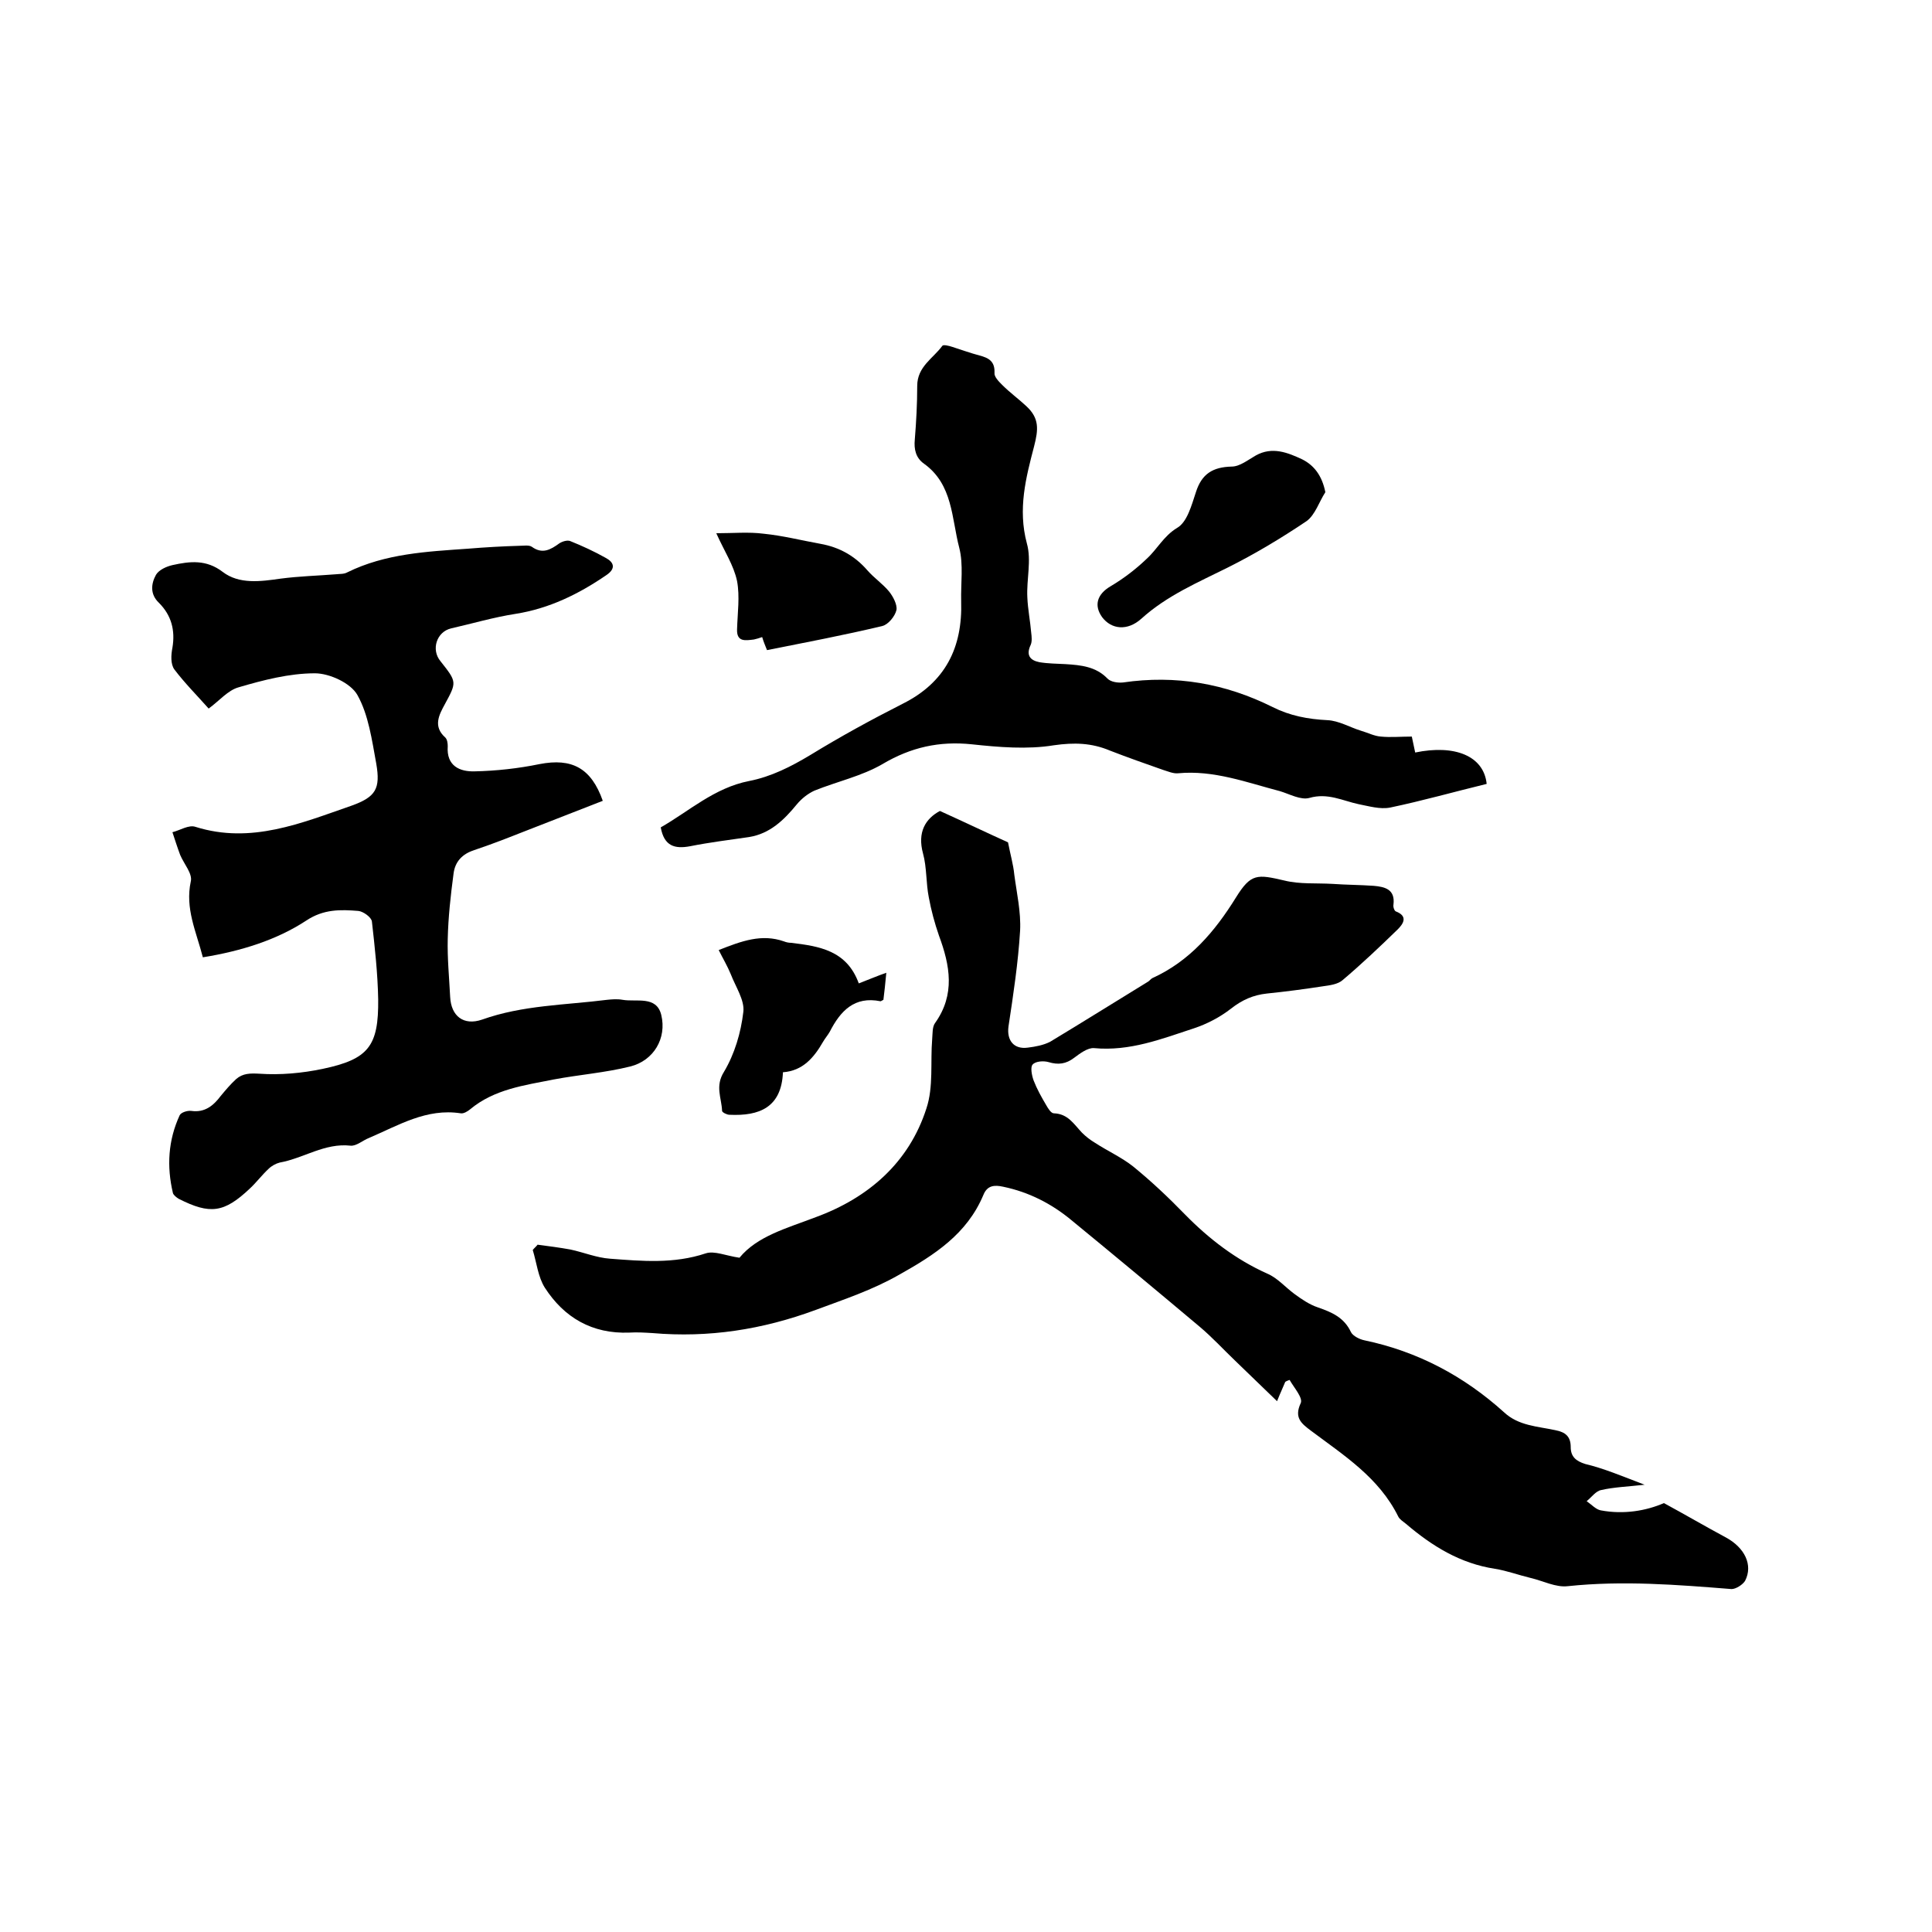
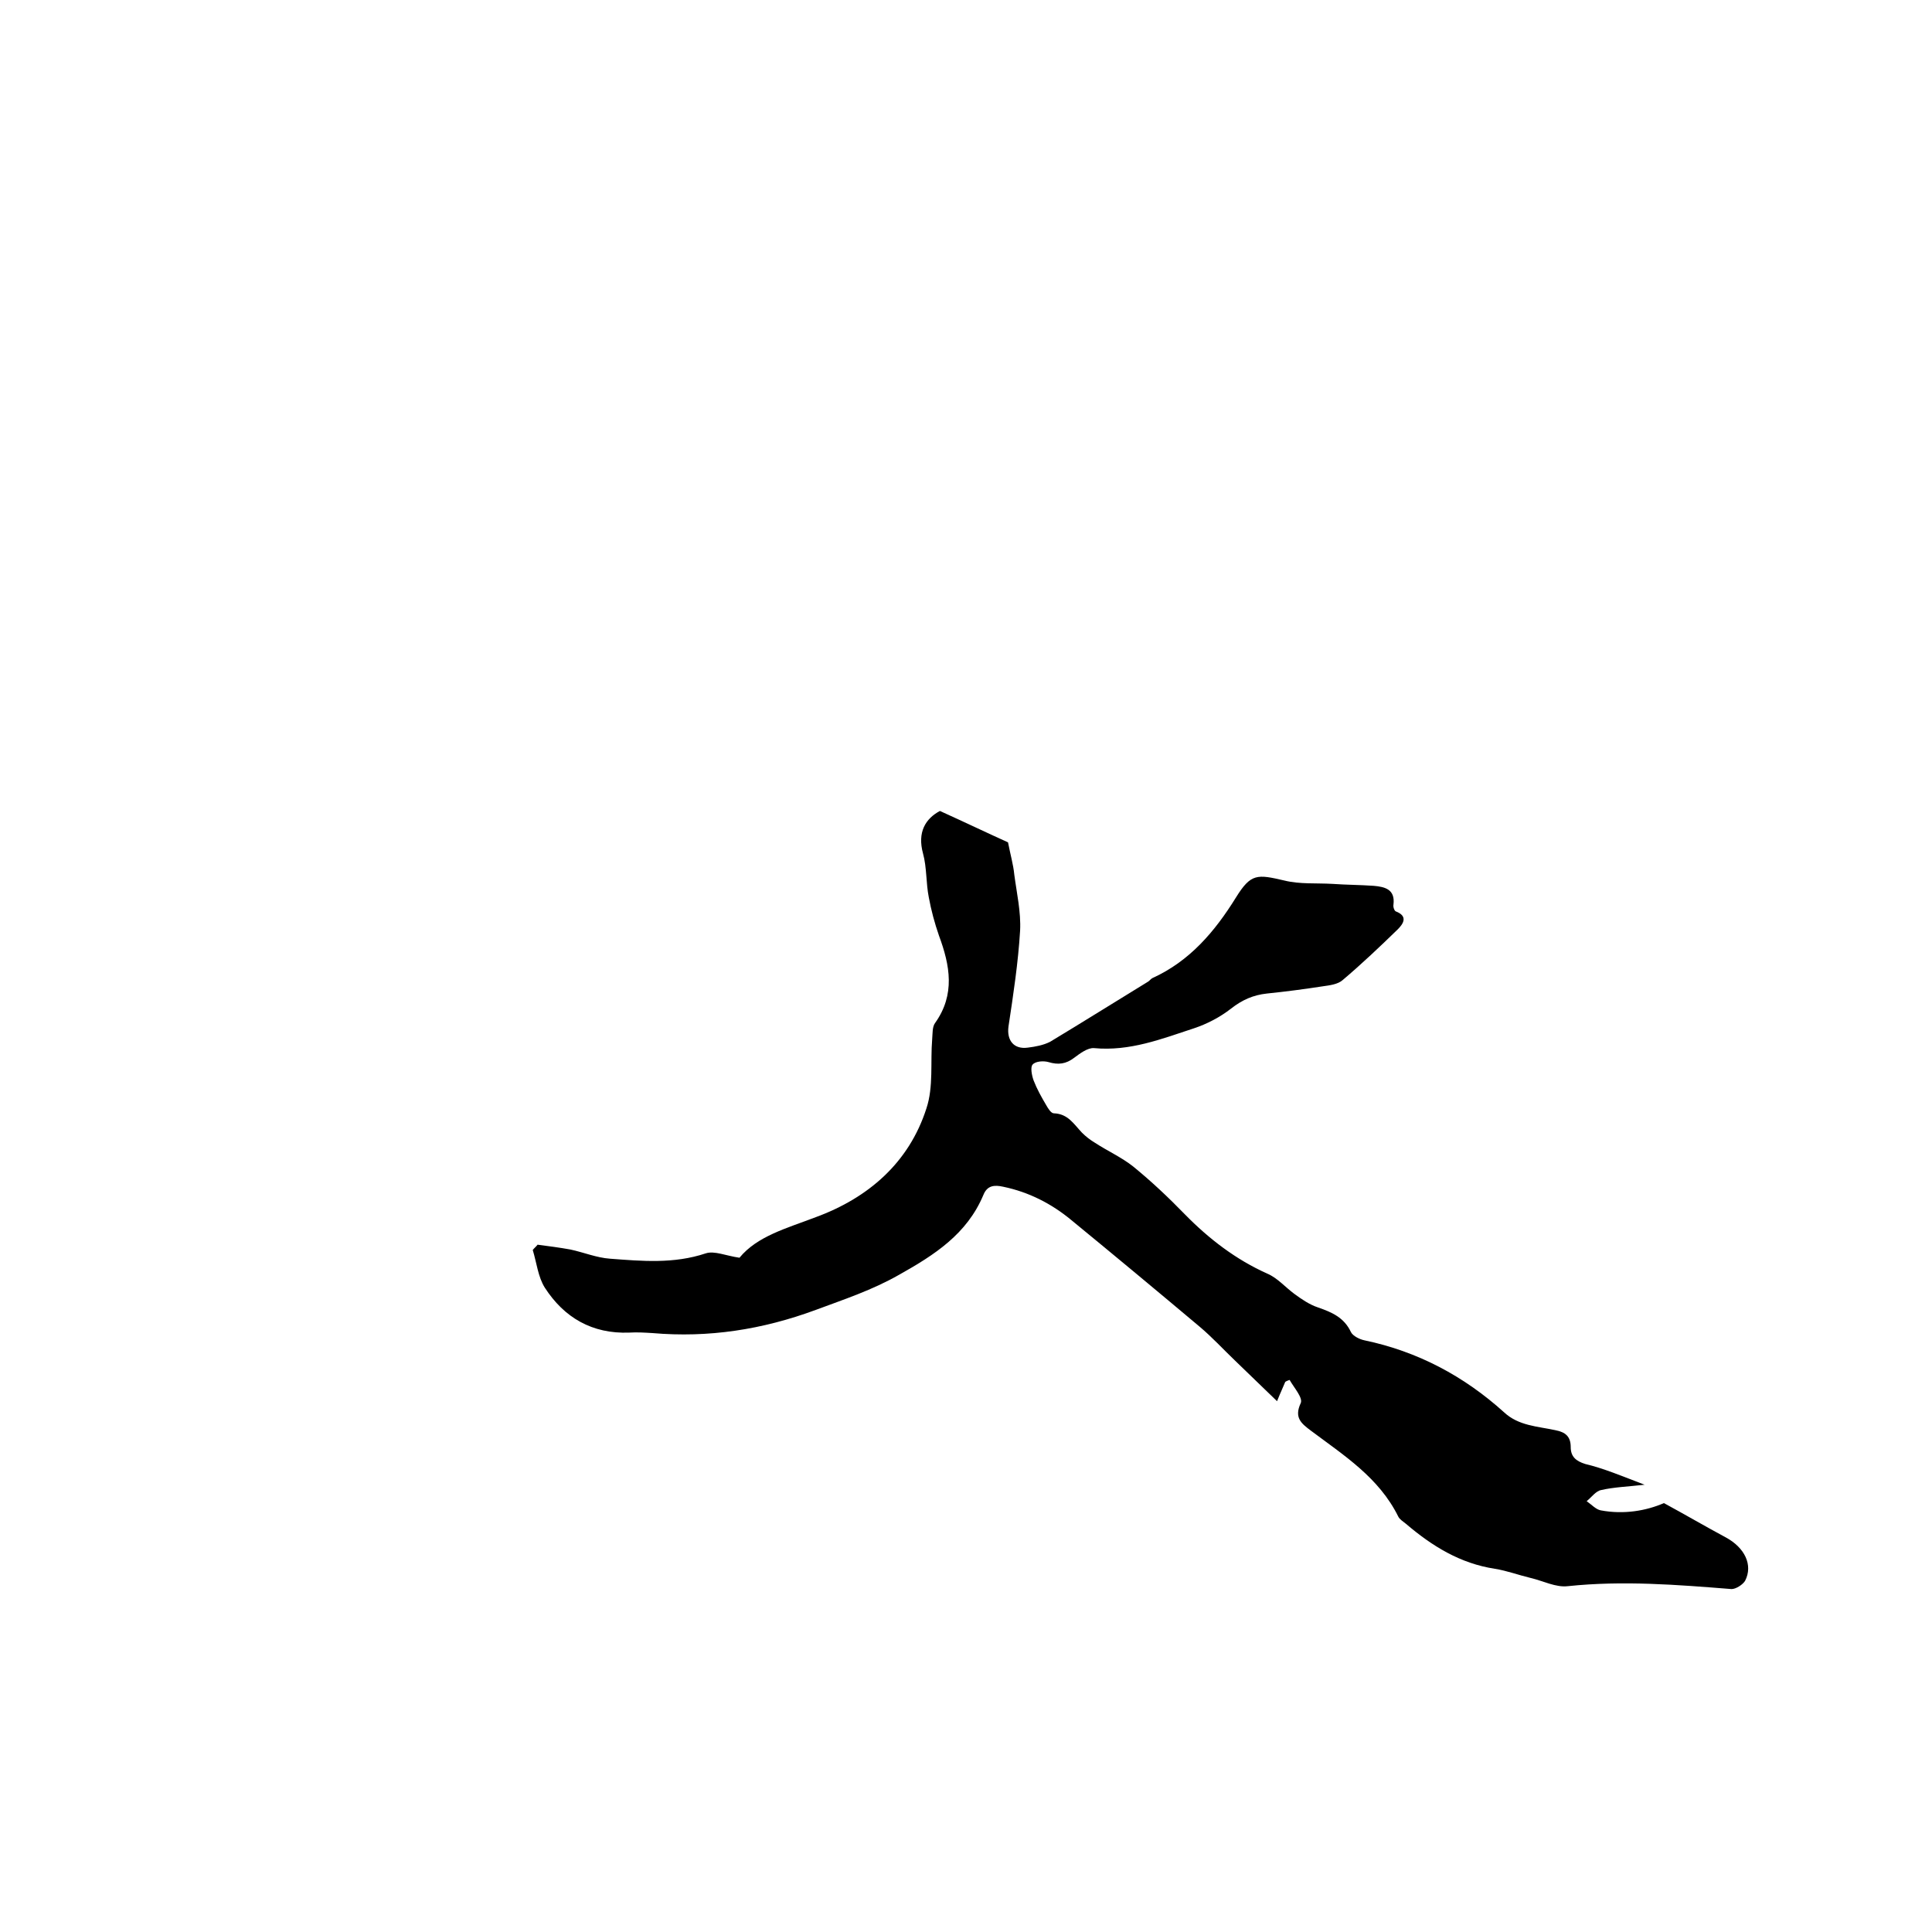
<svg xmlns="http://www.w3.org/2000/svg" enable-background="new 0 0 400 400" viewBox="0 0 400 400">
  <path d="m340.5 307.4c-3.6.4-6.4.5-9 1.1-1.1.2-2 1.5-3 2.3 1 .7 1.9 1.7 2.9 1.9 4.8.9 9.4.1 13.1-1.5 4.6 2.5 8.7 4.9 12.8 7.1 3.9 2.1 5.7 5.7 4 9-.5.8-1.9 1.7-2.8 1.7-11.3-.9-22.5-1.8-33.9-.6-2.5.3-5.1-1.1-7.7-1.7-2.5-.6-4.9-1.5-7.4-1.9-7.2-1.1-13-4.7-18.4-9.3-.6-.5-1.3-.9-1.6-1.5-4-8.1-11.3-12.7-18.1-17.8-2-1.5-3.5-2.7-2.1-5.7.5-1.1-1.4-3.2-2.3-4.8-.3.1-.6.2-.9.4-.4 1-.9 2-1.7 4-3.2-3.1-6-5.8-8.8-8.5-2.4-2.3-4.7-4.8-7.2-6.9-8.8-7.4-17.7-14.8-26.6-22.1-4.1-3.4-8.8-5.8-14.1-6.9-1.8-.4-3.3-.3-4.1 1.7-3.4 8.1-10.1 12.4-17.4 16.5-5.6 3.2-11.4 5.1-17.3 7.3-11.1 4.1-22.2 5.8-33.8 4.8-1.6-.1-3.2-.2-4.8-.1-7.7.3-13.5-3.1-17.5-9.3-1.4-2.2-1.7-5.2-2.5-7.8.3-.4.7-.7 1-1.1 2.3.3 4.6.6 6.8 1 2.8.6 5.4 1.7 8.2 1.9 6.6.5 13.2 1.1 19.8-1.1 1.8-.6 4.2.5 7 .9 3.7-4.5 9.8-6.1 15.8-8.4 10.9-4 19.3-11.3 22.9-22.5 1.5-4.5.8-9.6 1.2-14.4.1-1.1 0-2.5.6-3.3 4.2-5.9 3.1-11.9.8-18.1-.9-2.6-1.6-5.2-2.1-7.9-.6-3-.4-6.2-1.2-9.1-1.2-4.4.5-7.2 3.5-8.8 5.3 2.4 10.1 4.7 14.1 6.5.5 2.6 1.1 4.6 1.3 6.7.5 3.8 1.4 7.7 1.2 11.6-.4 6.6-1.4 13.2-2.4 19.8-.4 2.9 1.1 4.8 4 4.4 1.6-.2 3.2-.5 4.6-1.2 6.8-4.1 13.5-8.3 20.2-12.4.4-.2.6-.6 1-.8 7.7-3.5 12.9-9.6 17.3-16.7 3.1-5 4.4-4.8 10-3.5 3.2.8 6.6.5 10 .7 2.8.2 5.7.2 8.5.4 2.3.2 4.5.7 4.1 3.9-.1.5.2 1.3.5 1.4 2.6 1 1.5 2.6.4 3.7-3.7 3.6-7.5 7.2-11.4 10.5-1 .9-2.7 1.1-4.1 1.3-3.9.6-7.7 1.1-11.6 1.5-2.8.3-5.1 1.3-7.4 3.1s-5 3.2-7.7 4.1c-6.7 2.2-13.3 4.8-20.7 4.1-1.3-.1-2.9 1.1-4.1 2-1.7 1.3-3.3 1.5-5.3.9-1-.3-2.7-.2-3.3.5-.5.5-.2 2.2.2 3.3.7 1.8 1.6 3.4 2.6 5.1.4.7 1 1.7 1.6 1.7 2.9.1 4.1 2.2 5.8 4 .8.8 1.7 1.5 2.7 2.1 2.6 1.7 5.5 3 7.9 4.9 3.8 3.1 7.3 6.4 10.7 9.9 5 5.1 10.6 9.4 17.1 12.3 2.1.9 3.7 2.8 5.6 4.2 1.5 1.1 3.1 2.2 4.9 2.8 2.9 1 5.4 2.1 6.8 5.1.4.8 1.8 1.5 2.8 1.7 11 2.3 20.6 7.4 28.9 14.9 3 2.8 6.9 2.9 10.6 3.7 2.1.4 3.2 1.3 3.2 3.5 0 2 1.1 2.9 3 3.5 3.8.9 7.6 2.5 12.3 4.3z" />
-   <path d="m42 198.2c-1.4-5.4-3.7-10.1-2.5-15.7.4-1.6-1.4-3.6-2.2-5.5-.6-1.6-1.1-3.2-1.6-4.7 1.6-.4 3.4-1.6 4.8-1.1 11.5 3.6 21.9-.8 32.3-4.4 5-1.8 6-3.5 5.1-8.7-.9-4.9-1.6-10.1-3.9-14.2-1.4-2.5-5.8-4.5-8.8-4.5-5.3 0-10.7 1.4-15.8 2.9-2.2.6-4 2.8-6.2 4.4-2.3-2.6-4.9-5.2-7.1-8.1-.8-1.1-.7-3-.4-4.5.6-3.6-.2-6.7-2.8-9.3-1.9-1.8-1.6-4-.6-5.8.6-1 2.1-1.7 3.4-2 3.6-.8 7-1.2 10.4 1.4s7.8 2 12 1.4c3.8-.5 7.6-.6 11.4-.9.8-.1 1.7 0 2.4-.4 7.9-3.9 16.5-4.3 25-4.9 3.6-.3 7.2-.5 10.7-.6.8 0 1.9-.2 2.5.2 2.2 1.6 3.9.6 5.7-.7.6-.4 1.6-.7 2.2-.5 2.5 1 5.1 2.2 7.4 3.5 1.7.9 2.2 2.2.1 3.6-5.7 3.9-11.8 6.9-18.8 8-4.5.7-8.9 2-13.3 3-3 .7-4.2 4.4-2.2 6.8 3.4 4.3 3.4 4.3.9 8.9-1.2 2.2-2.5 4.6.1 6.9.4.4.5 1.2.5 1.8-.3 4.1 2.5 5.3 5.6 5.2 4.5-.1 9-.6 13.4-1.5 6.7-1.3 10.7.8 13.1 7.6-4.7 1.8-9.4 3.7-14.1 5.5-4.1 1.6-8.3 3.3-12.5 4.7-2.5.8-4 2.4-4.3 4.9-.6 4.5-1.1 9-1.2 13.5-.1 4 .3 8 .5 12s2.8 6 6.6 4.7c8.4-3 17.2-3 25.9-4.1 1-.1 2.1-.2 3.2 0 2.9.5 7-.9 8 3.1 1.2 4.9-1.6 9.5-6.4 10.7-5.2 1.3-10.6 1.7-15.9 2.7-6 1.2-12.3 2-17.3 6.2-.5.4-1.3.9-1.9.8-7.1-1.1-12.9 2.5-19 5.1-1.3.5-2.6 1.7-3.8 1.6-5.4-.6-9.7 2.6-14.7 3.5-.8.2-1.7.7-2.3 1.3-1.4 1.3-2.5 2.8-3.9 4.1-5.3 5-8.2 5.4-14.7 2.1-.5-.3-1.1-.8-1.2-1.2-1.3-5.5-1-10.9 1.4-16.1.3-.6 1.6-1 2.4-.9 2.8.4 4.6-1.1 6.1-3.1 1-1.2 2-2.4 3.2-3.5 1.4-1.2 2.9-1.2 4.8-1.1 4.3.3 8.8-.1 13.1-1 9.5-2 11.6-4.7 11.5-14.4-.1-5.4-.7-10.8-1.3-16.1-.1-.9-1.8-2.1-2.8-2.2-3.7-.3-7.2-.4-10.8 2-6.1 4-13.4 6.3-21.4 7.6z" />
-   <path d="m292.3 152.5c.3 1.4.5 2.4.7 3.3 8.2-1.7 14.2.7 14.8 6.5-6.6 1.6-13.3 3.5-20 4.9-2.1.4-4.4-.3-6.5-.7-3.3-.7-6.4-2.4-10.2-1.3-1.8.5-4.1-.8-6.1-1.4-6.9-1.8-13.7-4.4-21.1-3.7-1 .1-2.1-.4-3.1-.7-3.7-1.3-7.4-2.6-11-4-3.8-1.6-7.4-1.7-11.6-1.1-5.5.9-11.4.4-17-.2-6.7-.7-12.6.6-18.5 4.1-4.3 2.5-9.4 3.6-14.1 5.5-1.3.6-2.6 1.6-3.6 2.8-2.7 3.3-5.6 6.1-9.9 6.8-4.1.6-8.2 1.1-12.2 1.9-3.2.6-5.4 0-6.1-3.9 5.8-3.3 11.1-8.2 18.3-9.6 4.6-.9 8.7-3 12.7-5.4 6.2-3.8 12.6-7.3 19.1-10.6 8.8-4.4 12.4-11.6 12.1-21.2-.1-3.7.5-7.6-.4-11.1-1.6-6.1-1.3-13.1-7.3-17.4-1.7-1.2-2.1-3-1.9-5 .3-3.7.5-7.4.5-11.1 0-4 3.3-5.7 5.2-8.3.2-.3 1.4 0 2 .2 1.9.6 3.8 1.3 5.7 1.8s3.2 1.2 3.1 3.6c-.1.8.9 1.8 1.6 2.5 1.6 1.6 3.4 2.9 5 4.4 2.7 2.5 2.5 4.8 1.6 8.3-1.7 6.5-3.4 13-1.5 20.1 1 3.5-.1 7.5.1 11.2.1 2.4.6 4.9.8 7.3.1.8.2 1.8-.1 2.5-1 2.1-.2 3.2 1.8 3.6 1.8.3 3.6.3 5.4.4 3.2.2 6.3.5 8.7 3 .7.7 2.1.9 3.2.8 10.9-1.6 21.2.2 31 5.1 3.6 1.8 7.3 2.5 11.3 2.7 2.4.1 4.7 1.5 7 2.2 1.4.4 2.7 1.1 4.1 1.2 2 .2 4.1 0 6.4 0z" />
-   <path d="m274.4 101.9c-1.3 2-2.1 4.7-3.9 6-5.2 3.5-10.7 6.8-16.3 9.6-6.2 3.1-12.6 5.8-17.9 10.6-2.9 2.6-6.2 2.2-8.1-.3-1.8-2.5-1-4.8 1.7-6.4s5.2-3.5 7.5-5.7c2.2-2 3.5-4.7 6.3-6.4 2.1-1.2 3-4.7 3.9-7.4 1.2-3.8 3.5-5.2 7.4-5.3 1.7 0 3.4-1.4 5-2.3 3.4-1.9 6.6-.6 9.6.8 2.4 1.2 4.1 3.3 4.8 6.8z" />
-   <path d="m177.8 203.6c2.1-.8 3.7-1.5 5.7-2.2-.2 2.2-.4 4-.6 5.6-.4.2-.5.3-.6.3-5.4-1.1-8.3 2-10.5 6.3-.4.7-1 1.4-1.4 2.1-1.9 3.3-4.2 6-8.3 6.3-.3 7.3-4.9 9.1-11.1 8.8-.5 0-1.5-.5-1.5-.8-.1-2.7-1.5-5.1.4-8.1 2.2-3.7 3.5-8.1 4-12.4.3-2.4-1.6-5.2-2.6-7.8-.7-1.7-1.6-3.2-2.5-5 4.8-1.9 8.9-3.4 13.5-1.8.5.2 1 .3 1.5.3 5.7.7 11.5 1.5 14 8.4z" />
-   <path d="m148.3 110.4c3.6 0 6.7-.3 9.8.1 4 .4 7.9 1.4 11.8 2.1s7.1 2.5 9.7 5.5c1.4 1.6 3.2 2.8 4.5 4.4.8 1 1.7 2.7 1.5 3.8-.3 1.3-1.7 3-2.9 3.3-7.9 1.9-15.9 3.4-23.9 5-.4-1-.7-1.7-1-2.7-.6.2-1.2.4-1.7.5-1.7.2-3.6.6-3.5-2.1.1-3.4.6-6.8 0-10-.7-3.3-2.6-6.1-4.3-9.9z" />
</svg>